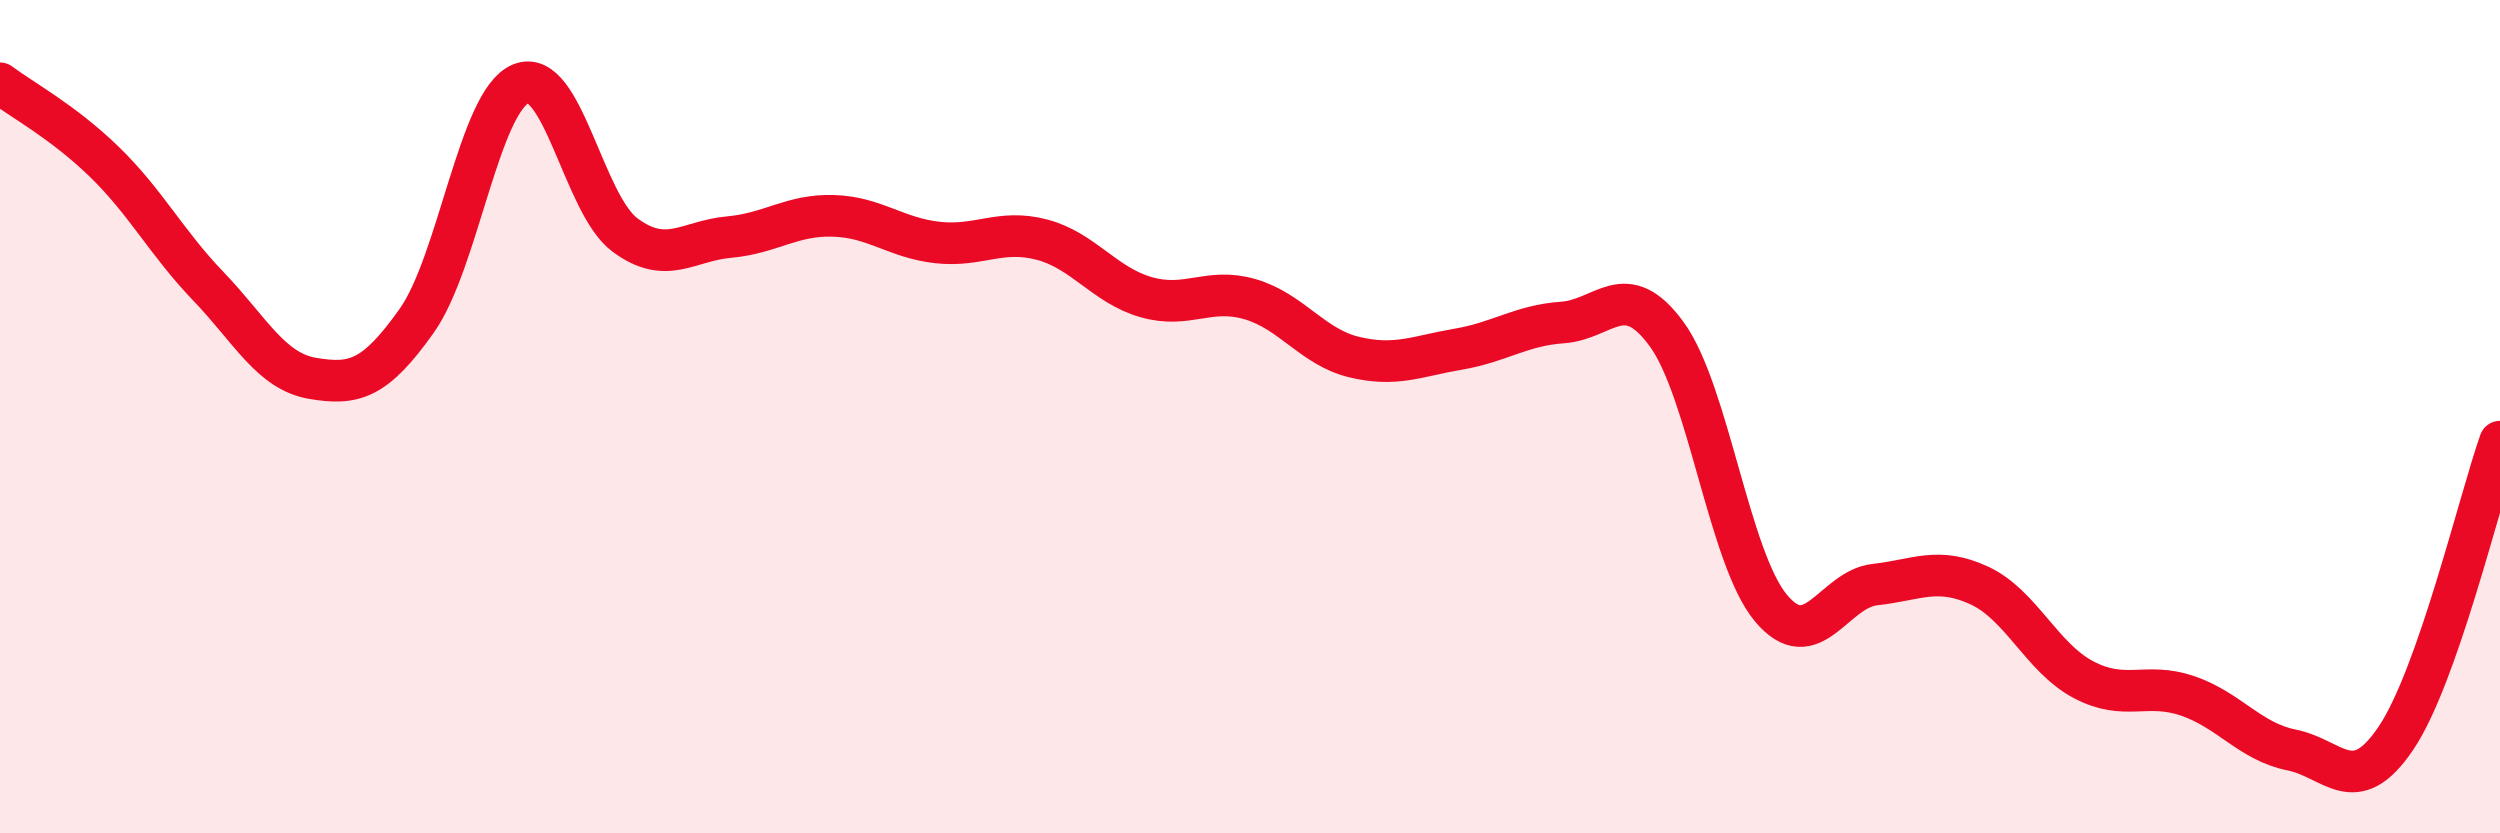
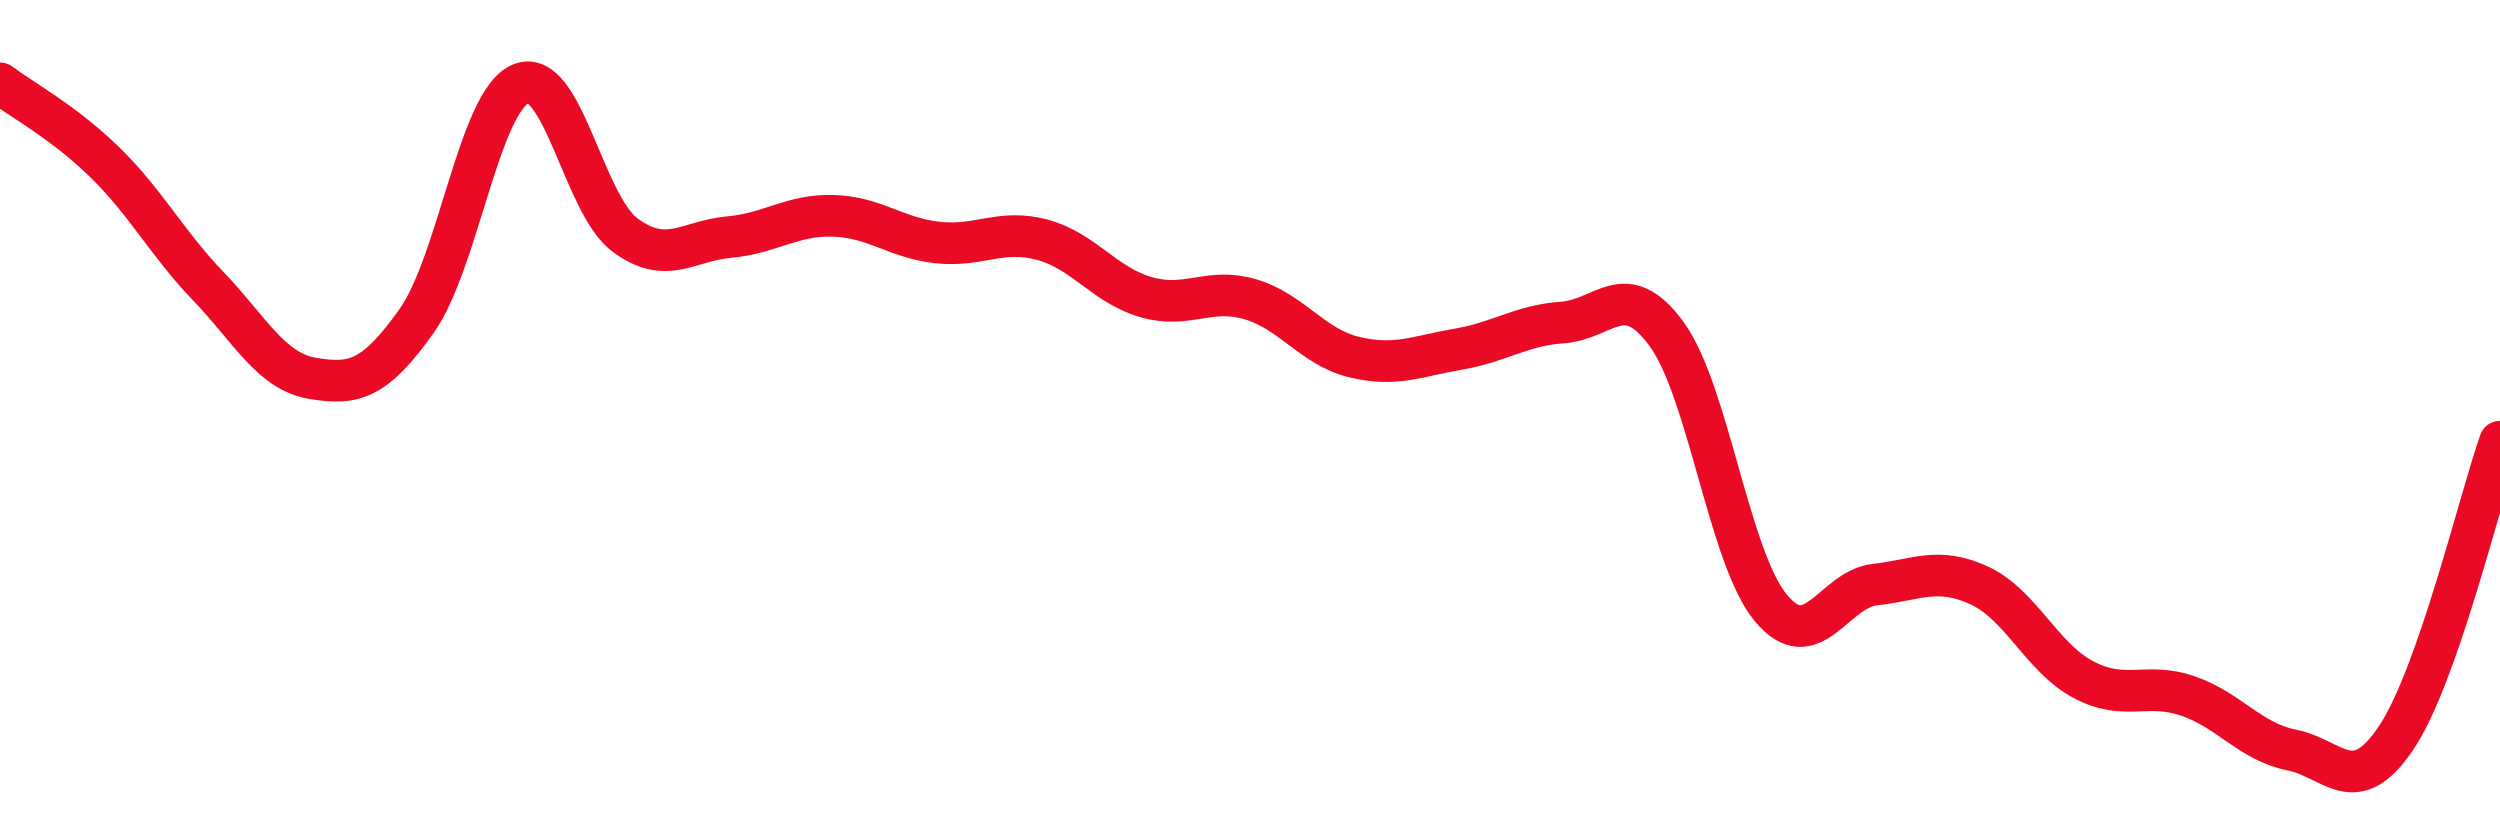
<svg xmlns="http://www.w3.org/2000/svg" width="60" height="20" viewBox="0 0 60 20">
-   <path d="M 0,2 C 0.5,2.38 1.5,2.91 2.5,3.88 C 3.5,4.85 4,5.83 5,6.87 C 6,7.91 6.5,8.91 7.5,9.08 C 8.5,9.25 9,9.11 10,7.7 C 11,6.29 11.5,2.42 12.5,2.01 C 13.5,1.6 14,4.9 15,5.64 C 16,6.38 16.5,5.78 17.5,5.69 C 18.5,5.6 19,5.15 20,5.18 C 21,5.21 21.5,5.71 22.5,5.82 C 23.5,5.93 24,5.49 25,5.75 C 26,6.01 26.5,6.84 27.5,7.13 C 28.5,7.42 29,6.89 30,7.18 C 31,7.47 31.5,8.33 32.5,8.57 C 33.5,8.81 34,8.55 35,8.38 C 36,8.21 36.5,7.81 37.5,7.74 C 38.5,7.67 39,6.65 40,8.02 C 41,9.39 41.5,13.39 42.5,14.59 C 43.5,15.79 44,14.14 45,14.03 C 46,13.92 46.5,13.59 47.5,14.05 C 48.5,14.51 49,15.78 50,16.31 C 51,16.84 51.5,16.36 52.5,16.7 C 53.5,17.04 54,17.8 55,18 C 56,18.2 56.5,19.2 57.5,17.72 C 58.5,16.24 59.5,12.02 60,10.6L60 20L0 20Z" fill="#EB0A25" opacity="0.1" stroke-linecap="round" stroke-linejoin="round" />
  <path d="M 0,2 C 0.5,2.38 1.5,2.91 2.5,3.88 C 3.5,4.85 4,5.83 5,6.87 C 6,7.91 6.5,8.91 7.5,9.08 C 8.5,9.25 9,9.11 10,7.7 C 11,6.29 11.5,2.42 12.5,2.01 C 13.5,1.6 14,4.9 15,5.64 C 16,6.38 16.5,5.78 17.5,5.69 C 18.5,5.6 19,5.15 20,5.18 C 21,5.21 21.5,5.71 22.5,5.82 C 23.5,5.93 24,5.49 25,5.75 C 26,6.01 26.5,6.84 27.5,7.13 C 28.5,7.42 29,6.89 30,7.18 C 31,7.47 31.5,8.33 32.5,8.57 C 33.5,8.81 34,8.55 35,8.38 C 36,8.21 36.5,7.81 37.5,7.74 C 38.5,7.67 39,6.65 40,8.02 C 41,9.39 41.5,13.39 42.5,14.59 C 43.5,15.79 44,14.14 45,14.03 C 46,13.92 46.5,13.59 47.5,14.05 C 48.5,14.51 49,15.78 50,16.31 C 51,16.84 51.5,16.36 52.5,16.7 C 53.5,17.04 54,17.8 55,18 C 56,18.2 56.5,19.2 57.5,17.72 C 58.5,16.24 59.5,12.02 60,10.6" stroke="#EB0A25" stroke-width="1" fill="none" stroke-linecap="round" stroke-linejoin="round" />
</svg>